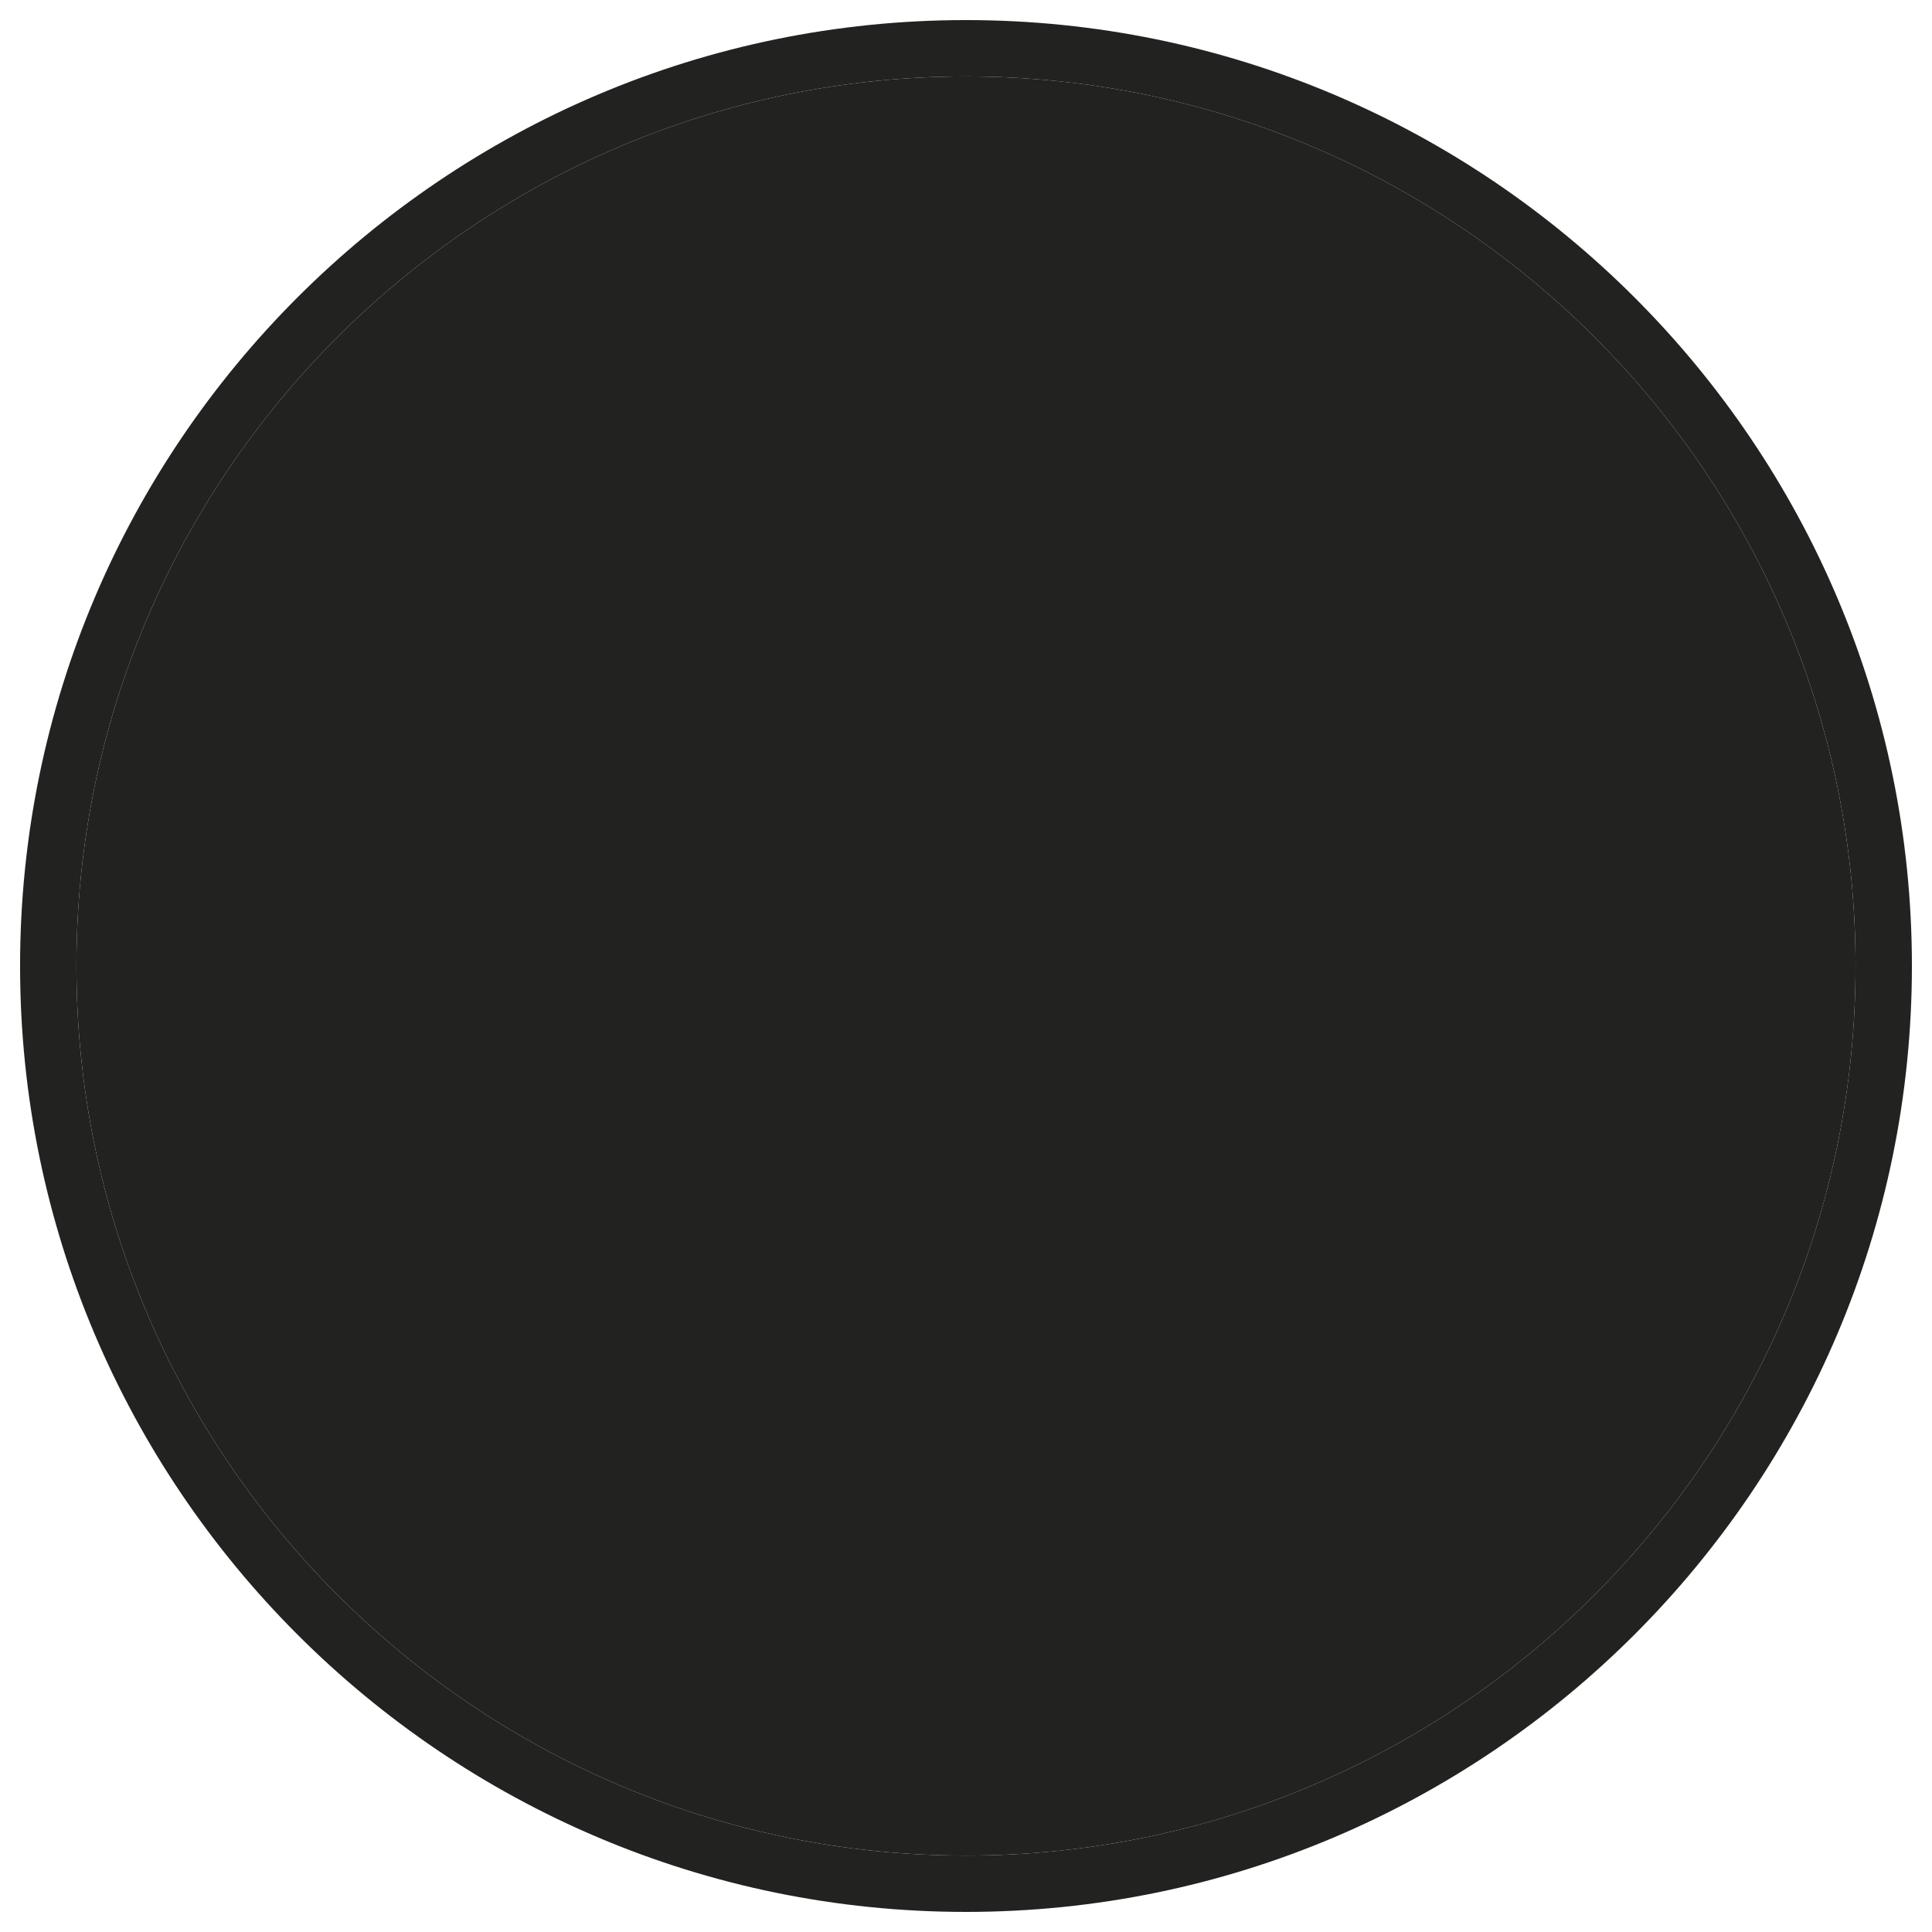
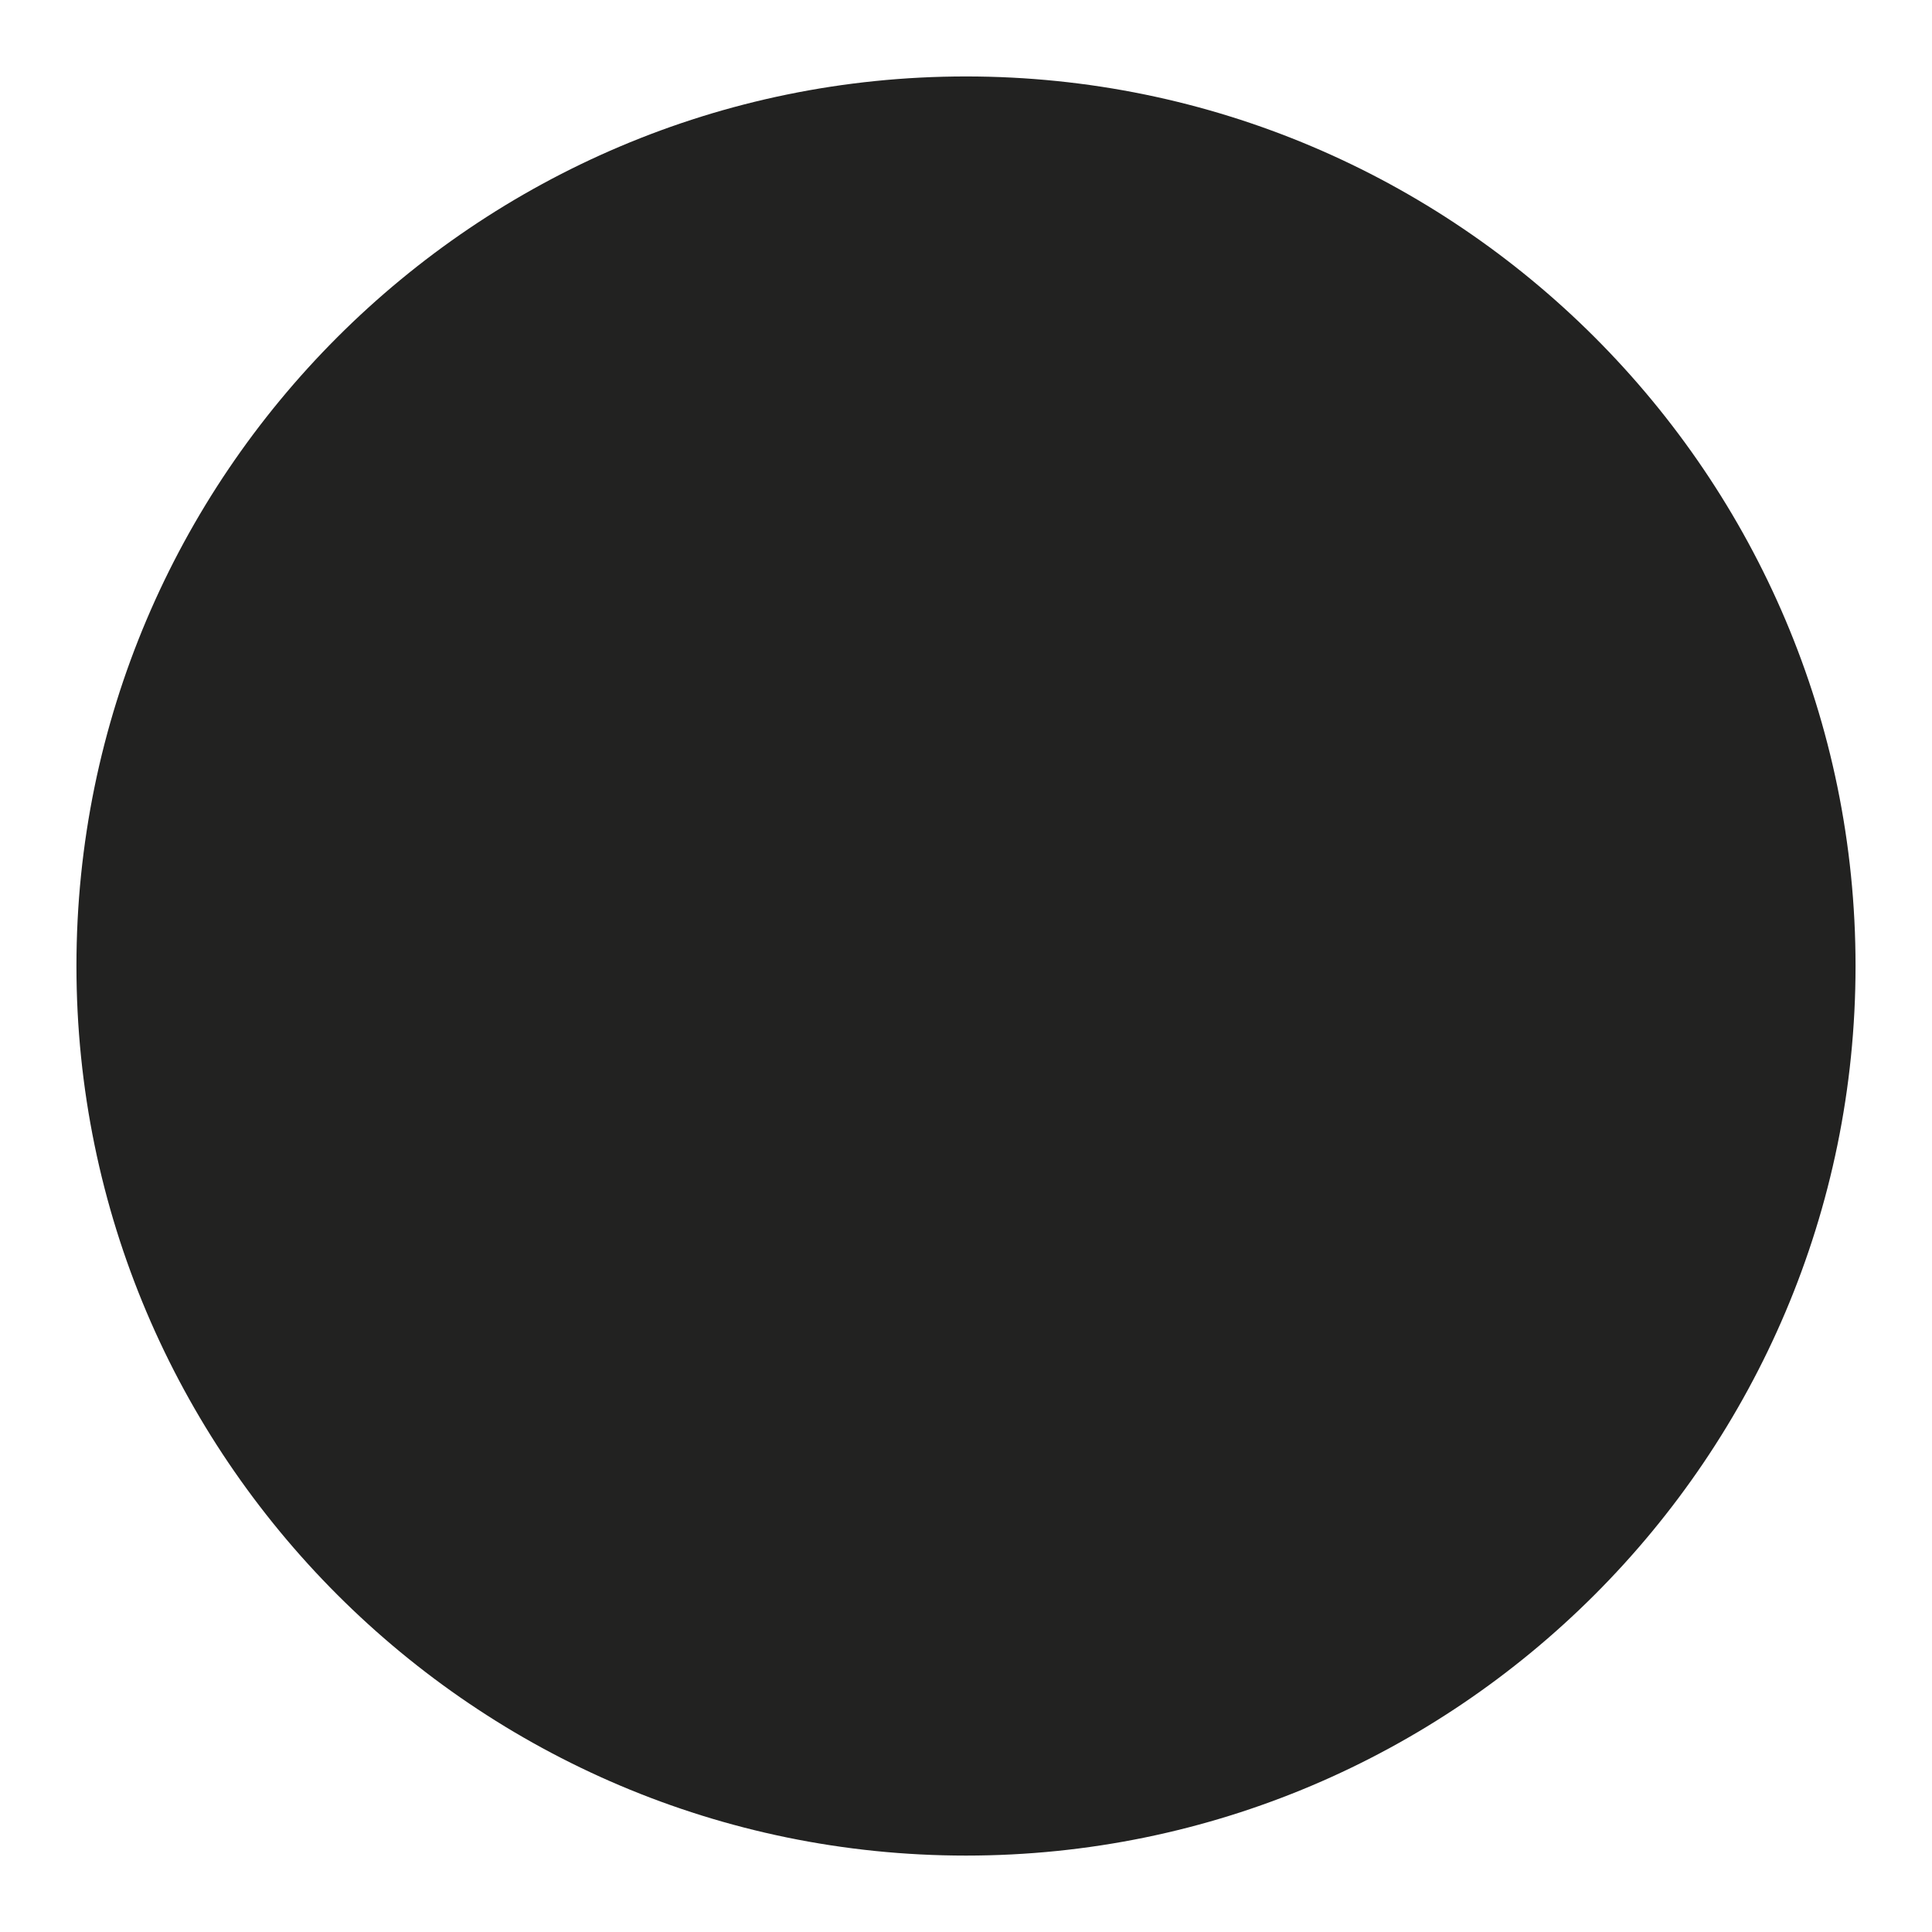
<svg xmlns="http://www.w3.org/2000/svg" version="1.1" id="Layer_1" x="0px" y="0px" width="150px" height="150px" viewBox="0 0 150 150" enable-background="new 0 0 150 150" xml:space="preserve">
  <g>
-     <path fill="#222221" d="M74.998,148.44c-40.494,0-73.439-32.944-73.439-73.445c0-40.49,32.945-73.436,73.439-73.436   c40.496,0,73.442,32.945,73.442,73.436C148.44,115.496,115.494,148.44,74.998,148.44z M74.998,5.935   c-38.081,0-69.063,30.979-69.063,69.061s30.982,69.071,69.063,69.071c38.082,0,69.066-30.99,69.066-69.071   S113.08,5.935,74.998,5.935z" />
-   </g>
+     </g>
  <path fill="#222221" d="M74.998,5.935c-38.081,0-69.063,30.979-69.063,69.061s30.982,69.071,69.063,69.071  c38.082,0,69.066-30.99,69.066-69.071S113.08,5.935,74.998,5.935z" />
</svg>